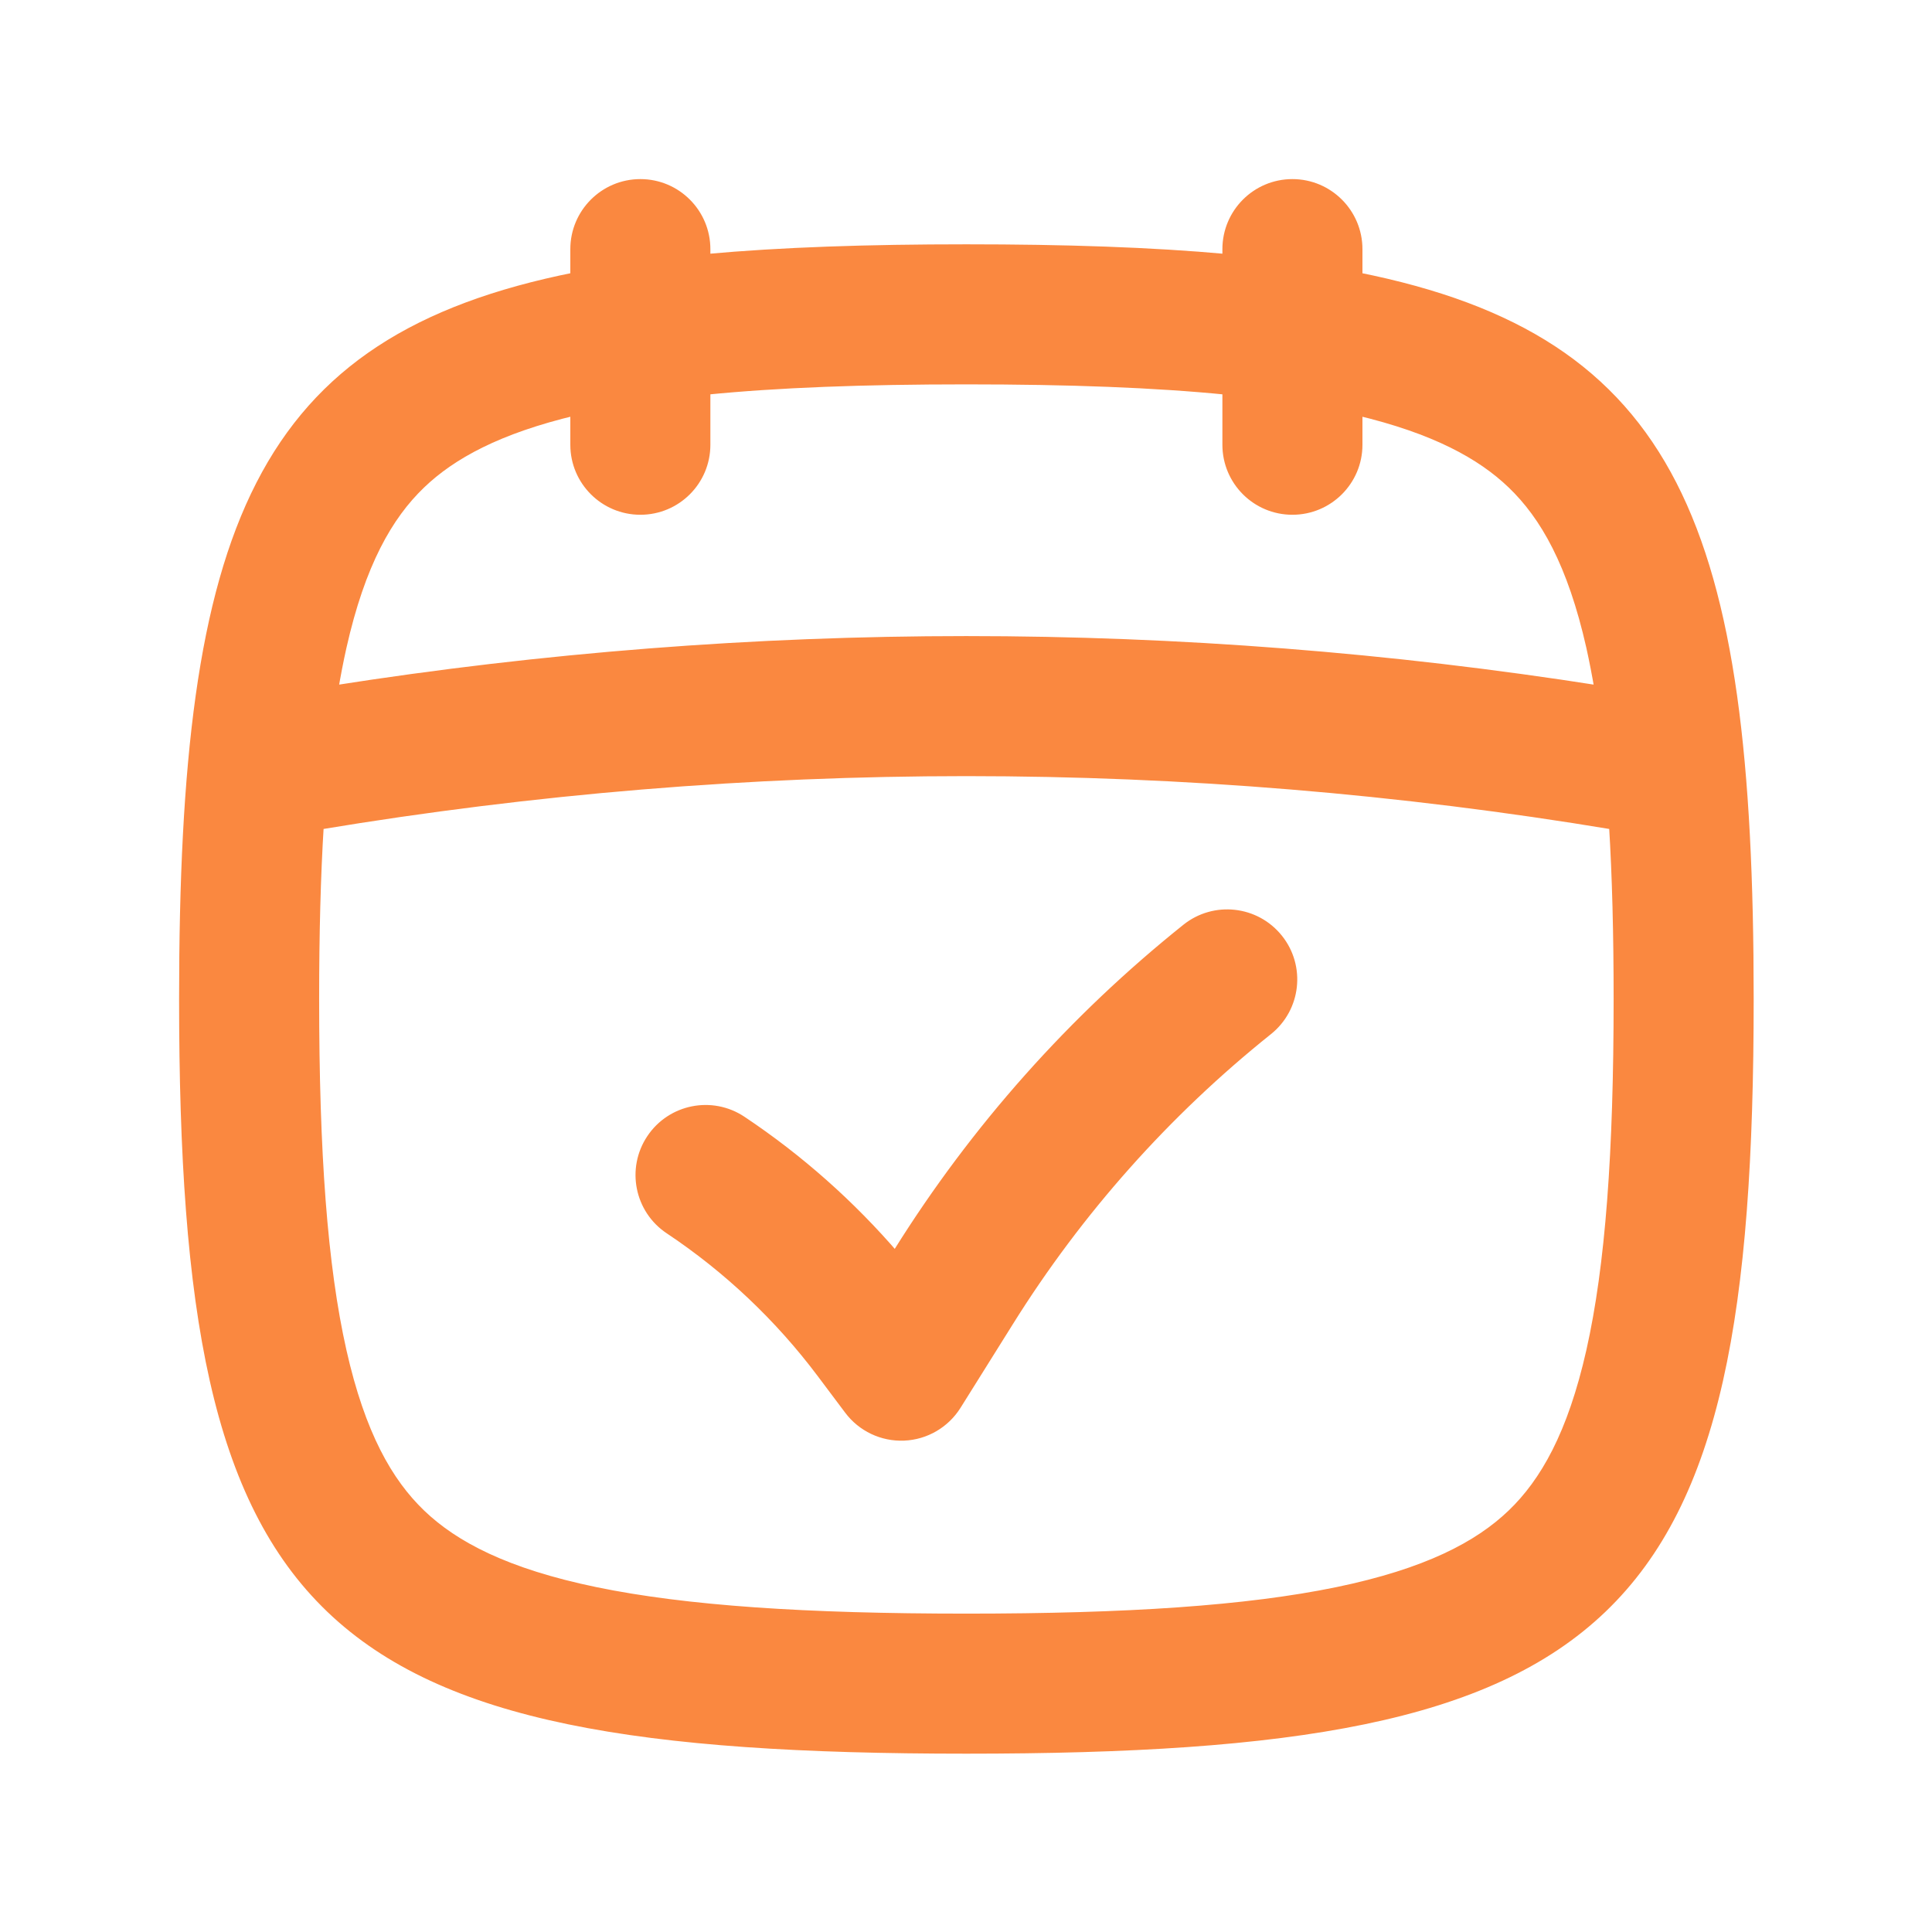
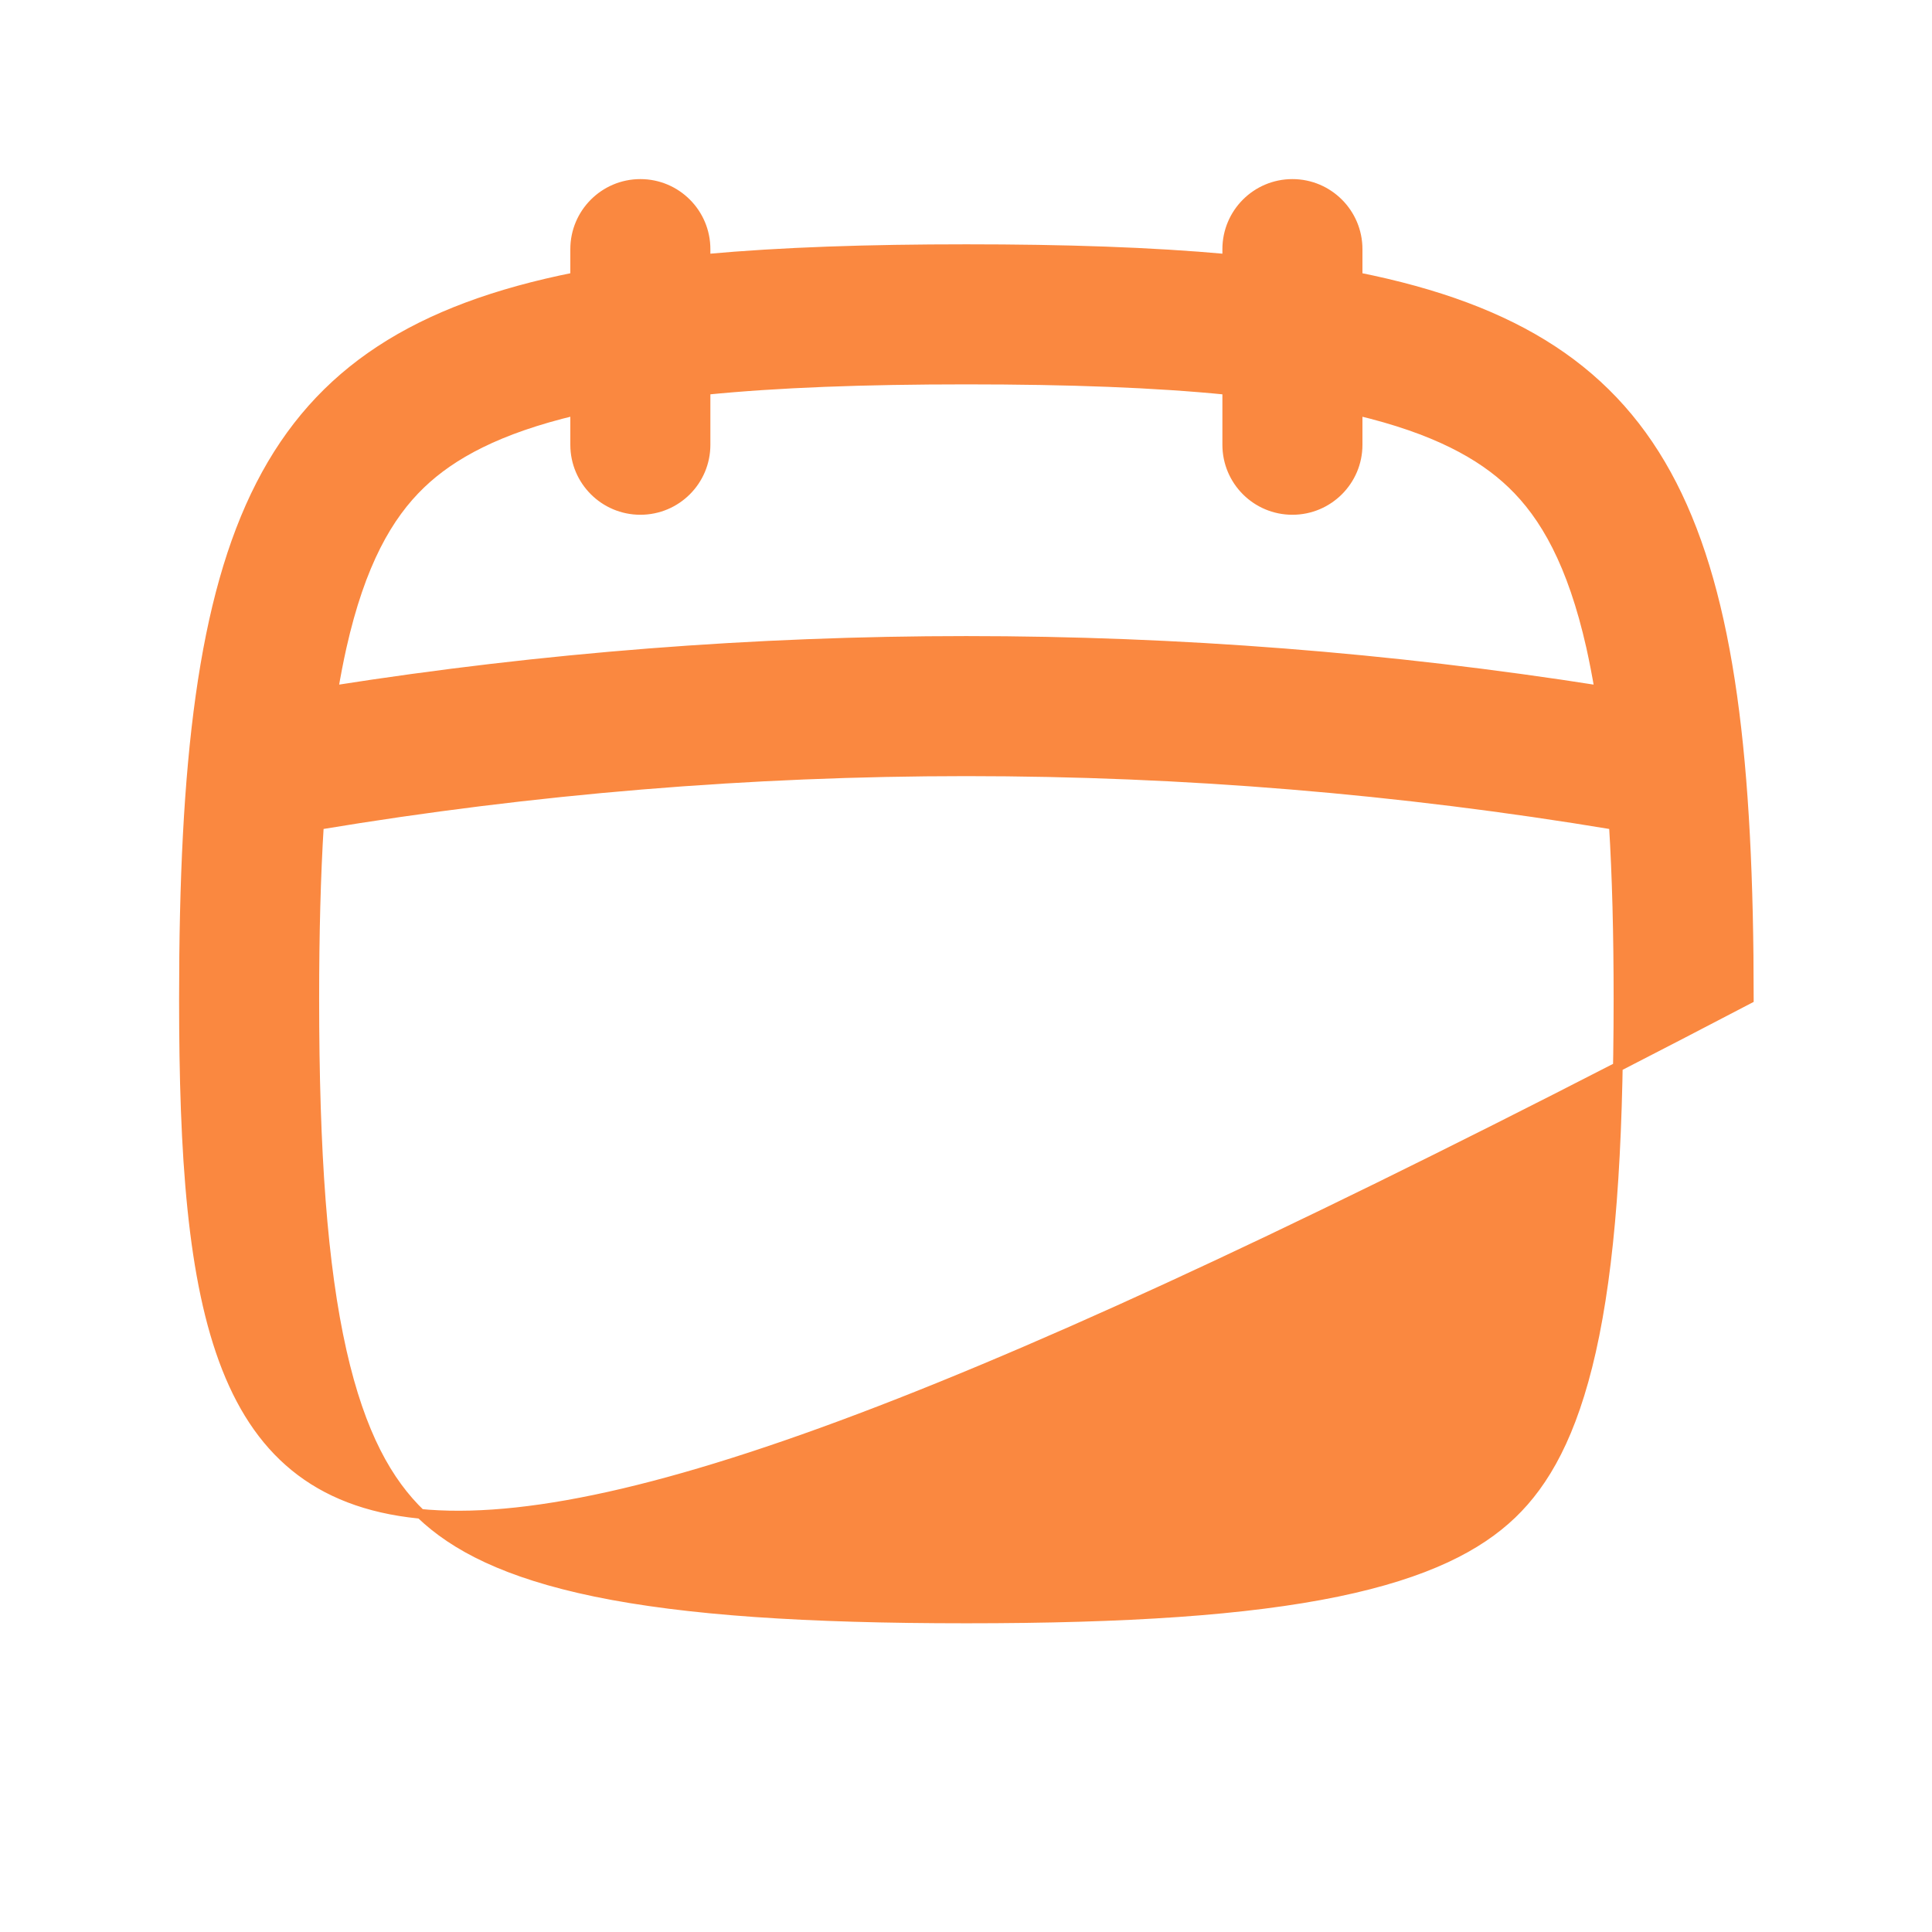
<svg xmlns="http://www.w3.org/2000/svg" viewBox="0 0 100.00 100.00" data-guides="{&quot;vertical&quot;:[],&quot;horizontal&quot;:[]}">
  <defs />
-   <path fill="#fa8840" stroke="#fa8840" fill-opacity="1" stroke-width="0.5" stroke-opacity="1" alignment-baseline="baseline" color="rgb(51, 51, 51)" fill-rule="evenodd" baseline-shift="baseline" id="tSvg1279691bfef" title="Path 3" d="M65.628 53.331C67.084 52.166 67.321 50.043 66.156 48.588C64.992 47.132 62.866 46.895 61.41 48.059C55.528 52.764 50.485 58.431 46.495 64.819C46.444 64.898 46.394 64.977 46.343 65.056C44.03 62.361 41.356 59.988 38.392 58.01C36.841 56.978 34.747 57.396 33.712 58.947C32.678 60.497 33.095 62.595 34.649 63.629C37.68 65.648 40.347 68.173 42.533 71.087C43.004 71.715 43.474 72.342 43.945 72.969C44.612 73.859 45.675 74.365 46.789 74.317C47.9 74.27 48.915 73.678 49.507 72.732C50.411 71.287 51.315 69.843 52.219 68.397C55.807 62.655 60.341 57.561 65.628 53.331Z" style="" />
-   <path fill="#fa8840" stroke="#fa8840" fill-opacity="1" stroke-width="0.5" stroke-opacity="1" alignment-baseline="baseline" color="rgb(51, 51, 51)" fill-rule="evenodd" baseline-shift="baseline" id="tSvgc412b37cb3" title="Path 4" d="M33.146 9.52C35.01 9.52 36.519 11.033 36.519 12.896C36.519 13.065 36.519 13.234 36.519 13.402C40.452 13.042 44.929 12.896 50.02 12.896C55.111 12.896 59.588 13.042 63.521 13.402C63.521 13.234 63.521 13.065 63.521 12.896C63.521 11.033 65.031 9.52 66.894 9.52C68.758 9.52 70.27 11.033 70.27 12.896C70.27 13.38 70.27 13.864 70.27 14.348C86.673 17.62 90.52 27.292 90.52 51.706C90.52 84.053 83.771 90.52 50.02 90.52C16.269 90.52 9.52 84.053 9.52 51.706C9.52 27.292 13.368 17.62 29.77 14.348C29.77 13.864 29.77 13.38 29.77 12.896C29.77 11.033 31.283 9.52 33.146 9.52ZM63.521 20.183C63.521 21.129 63.521 22.075 63.521 23.021C63.521 24.885 65.03 26.394 66.894 26.394C68.758 26.394 70.27 24.885 70.27 23.021C70.27 22.431 70.27 21.842 70.27 21.252C74.263 22.201 76.661 23.518 78.256 25.046C79.962 26.679 81.379 29.159 82.354 33.481C82.512 34.193 82.657 34.943 82.79 35.734C61.078 32.32 38.962 32.32 17.25 35.734C17.383 34.943 17.528 34.193 17.687 33.481C18.661 29.159 20.079 26.679 21.784 25.046C23.379 23.518 25.777 22.201 29.77 21.252C29.77 21.842 29.77 22.431 29.77 23.021C29.77 24.885 31.283 26.394 33.146 26.394C35.01 26.394 36.519 24.885 36.519 23.021C36.519 22.075 36.519 21.129 36.519 20.183C40.262 19.809 44.711 19.645 50.02 19.645C55.33 19.645 59.778 19.809 63.521 20.183ZM82.354 69.935C83.347 65.524 83.771 59.655 83.771 51.706C83.771 48.346 83.695 45.356 83.531 42.692C61.344 38.999 38.696 38.999 16.51 42.692C16.345 45.356 16.269 48.346 16.269 51.706C16.269 59.655 16.693 65.524 17.687 69.935C18.661 74.254 20.079 76.734 21.784 78.37C23.515 80.028 26.188 81.436 30.82 82.395C35.513 83.363 41.711 83.771 50.02 83.771C58.329 83.771 64.527 83.363 69.219 82.395C73.852 81.436 76.525 80.028 78.256 78.37C79.961 76.734 81.379 74.254 82.354 69.935Z" style="" />
+   <path fill="#fa8840" stroke="#fa8840" fill-opacity="1" stroke-width="0.5" stroke-opacity="1" alignment-baseline="baseline" color="rgb(51, 51, 51)" fill-rule="evenodd" baseline-shift="baseline" id="tSvgc412b37cb3" title="Path 4" d="M33.146 9.52C35.01 9.52 36.519 11.033 36.519 12.896C36.519 13.065 36.519 13.234 36.519 13.402C40.452 13.042 44.929 12.896 50.02 12.896C55.111 12.896 59.588 13.042 63.521 13.402C63.521 13.234 63.521 13.065 63.521 12.896C63.521 11.033 65.031 9.52 66.894 9.52C68.758 9.52 70.27 11.033 70.27 12.896C70.27 13.38 70.27 13.864 70.27 14.348C86.673 17.62 90.52 27.292 90.52 51.706C16.269 90.52 9.52 84.053 9.52 51.706C9.52 27.292 13.368 17.62 29.77 14.348C29.77 13.864 29.77 13.38 29.77 12.896C29.77 11.033 31.283 9.52 33.146 9.52ZM63.521 20.183C63.521 21.129 63.521 22.075 63.521 23.021C63.521 24.885 65.03 26.394 66.894 26.394C68.758 26.394 70.27 24.885 70.27 23.021C70.27 22.431 70.27 21.842 70.27 21.252C74.263 22.201 76.661 23.518 78.256 25.046C79.962 26.679 81.379 29.159 82.354 33.481C82.512 34.193 82.657 34.943 82.79 35.734C61.078 32.32 38.962 32.32 17.25 35.734C17.383 34.943 17.528 34.193 17.687 33.481C18.661 29.159 20.079 26.679 21.784 25.046C23.379 23.518 25.777 22.201 29.77 21.252C29.77 21.842 29.77 22.431 29.77 23.021C29.77 24.885 31.283 26.394 33.146 26.394C35.01 26.394 36.519 24.885 36.519 23.021C36.519 22.075 36.519 21.129 36.519 20.183C40.262 19.809 44.711 19.645 50.02 19.645C55.33 19.645 59.778 19.809 63.521 20.183ZM82.354 69.935C83.347 65.524 83.771 59.655 83.771 51.706C83.771 48.346 83.695 45.356 83.531 42.692C61.344 38.999 38.696 38.999 16.51 42.692C16.345 45.356 16.269 48.346 16.269 51.706C16.269 59.655 16.693 65.524 17.687 69.935C18.661 74.254 20.079 76.734 21.784 78.37C23.515 80.028 26.188 81.436 30.82 82.395C35.513 83.363 41.711 83.771 50.02 83.771C58.329 83.771 64.527 83.363 69.219 82.395C73.852 81.436 76.525 80.028 78.256 78.37C79.961 76.734 81.379 74.254 82.354 69.935Z" style="" />
</svg>